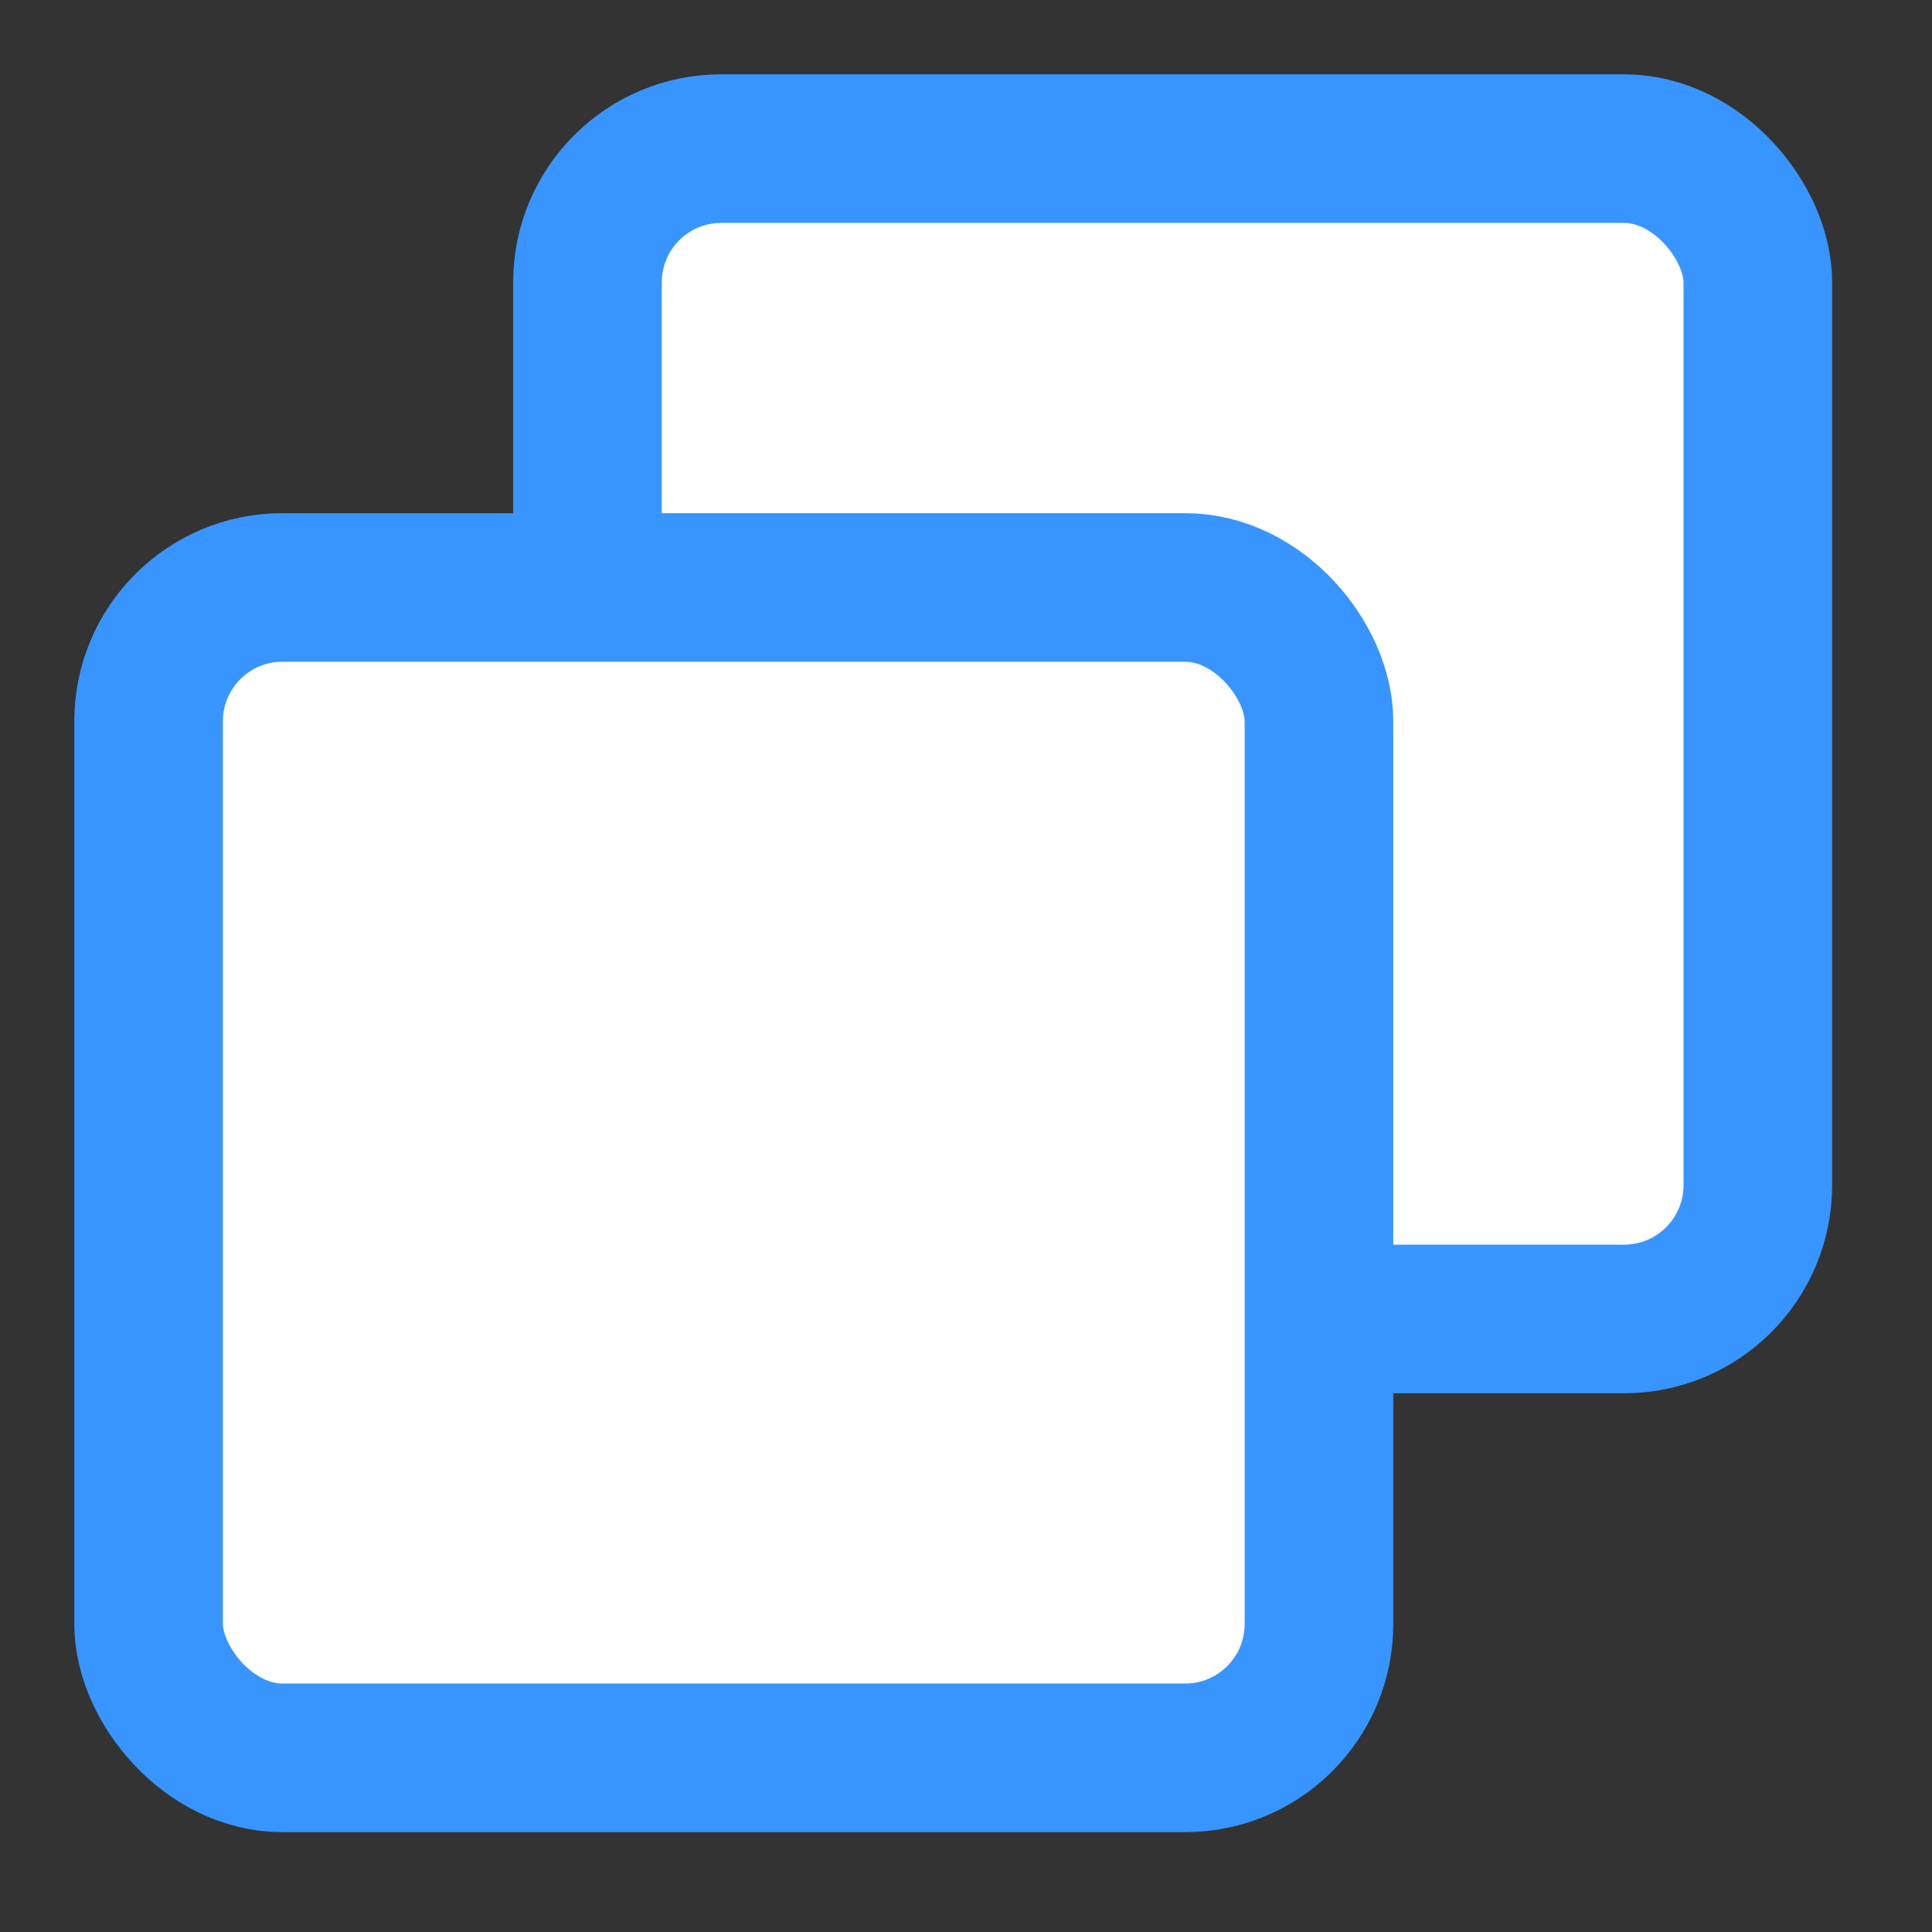
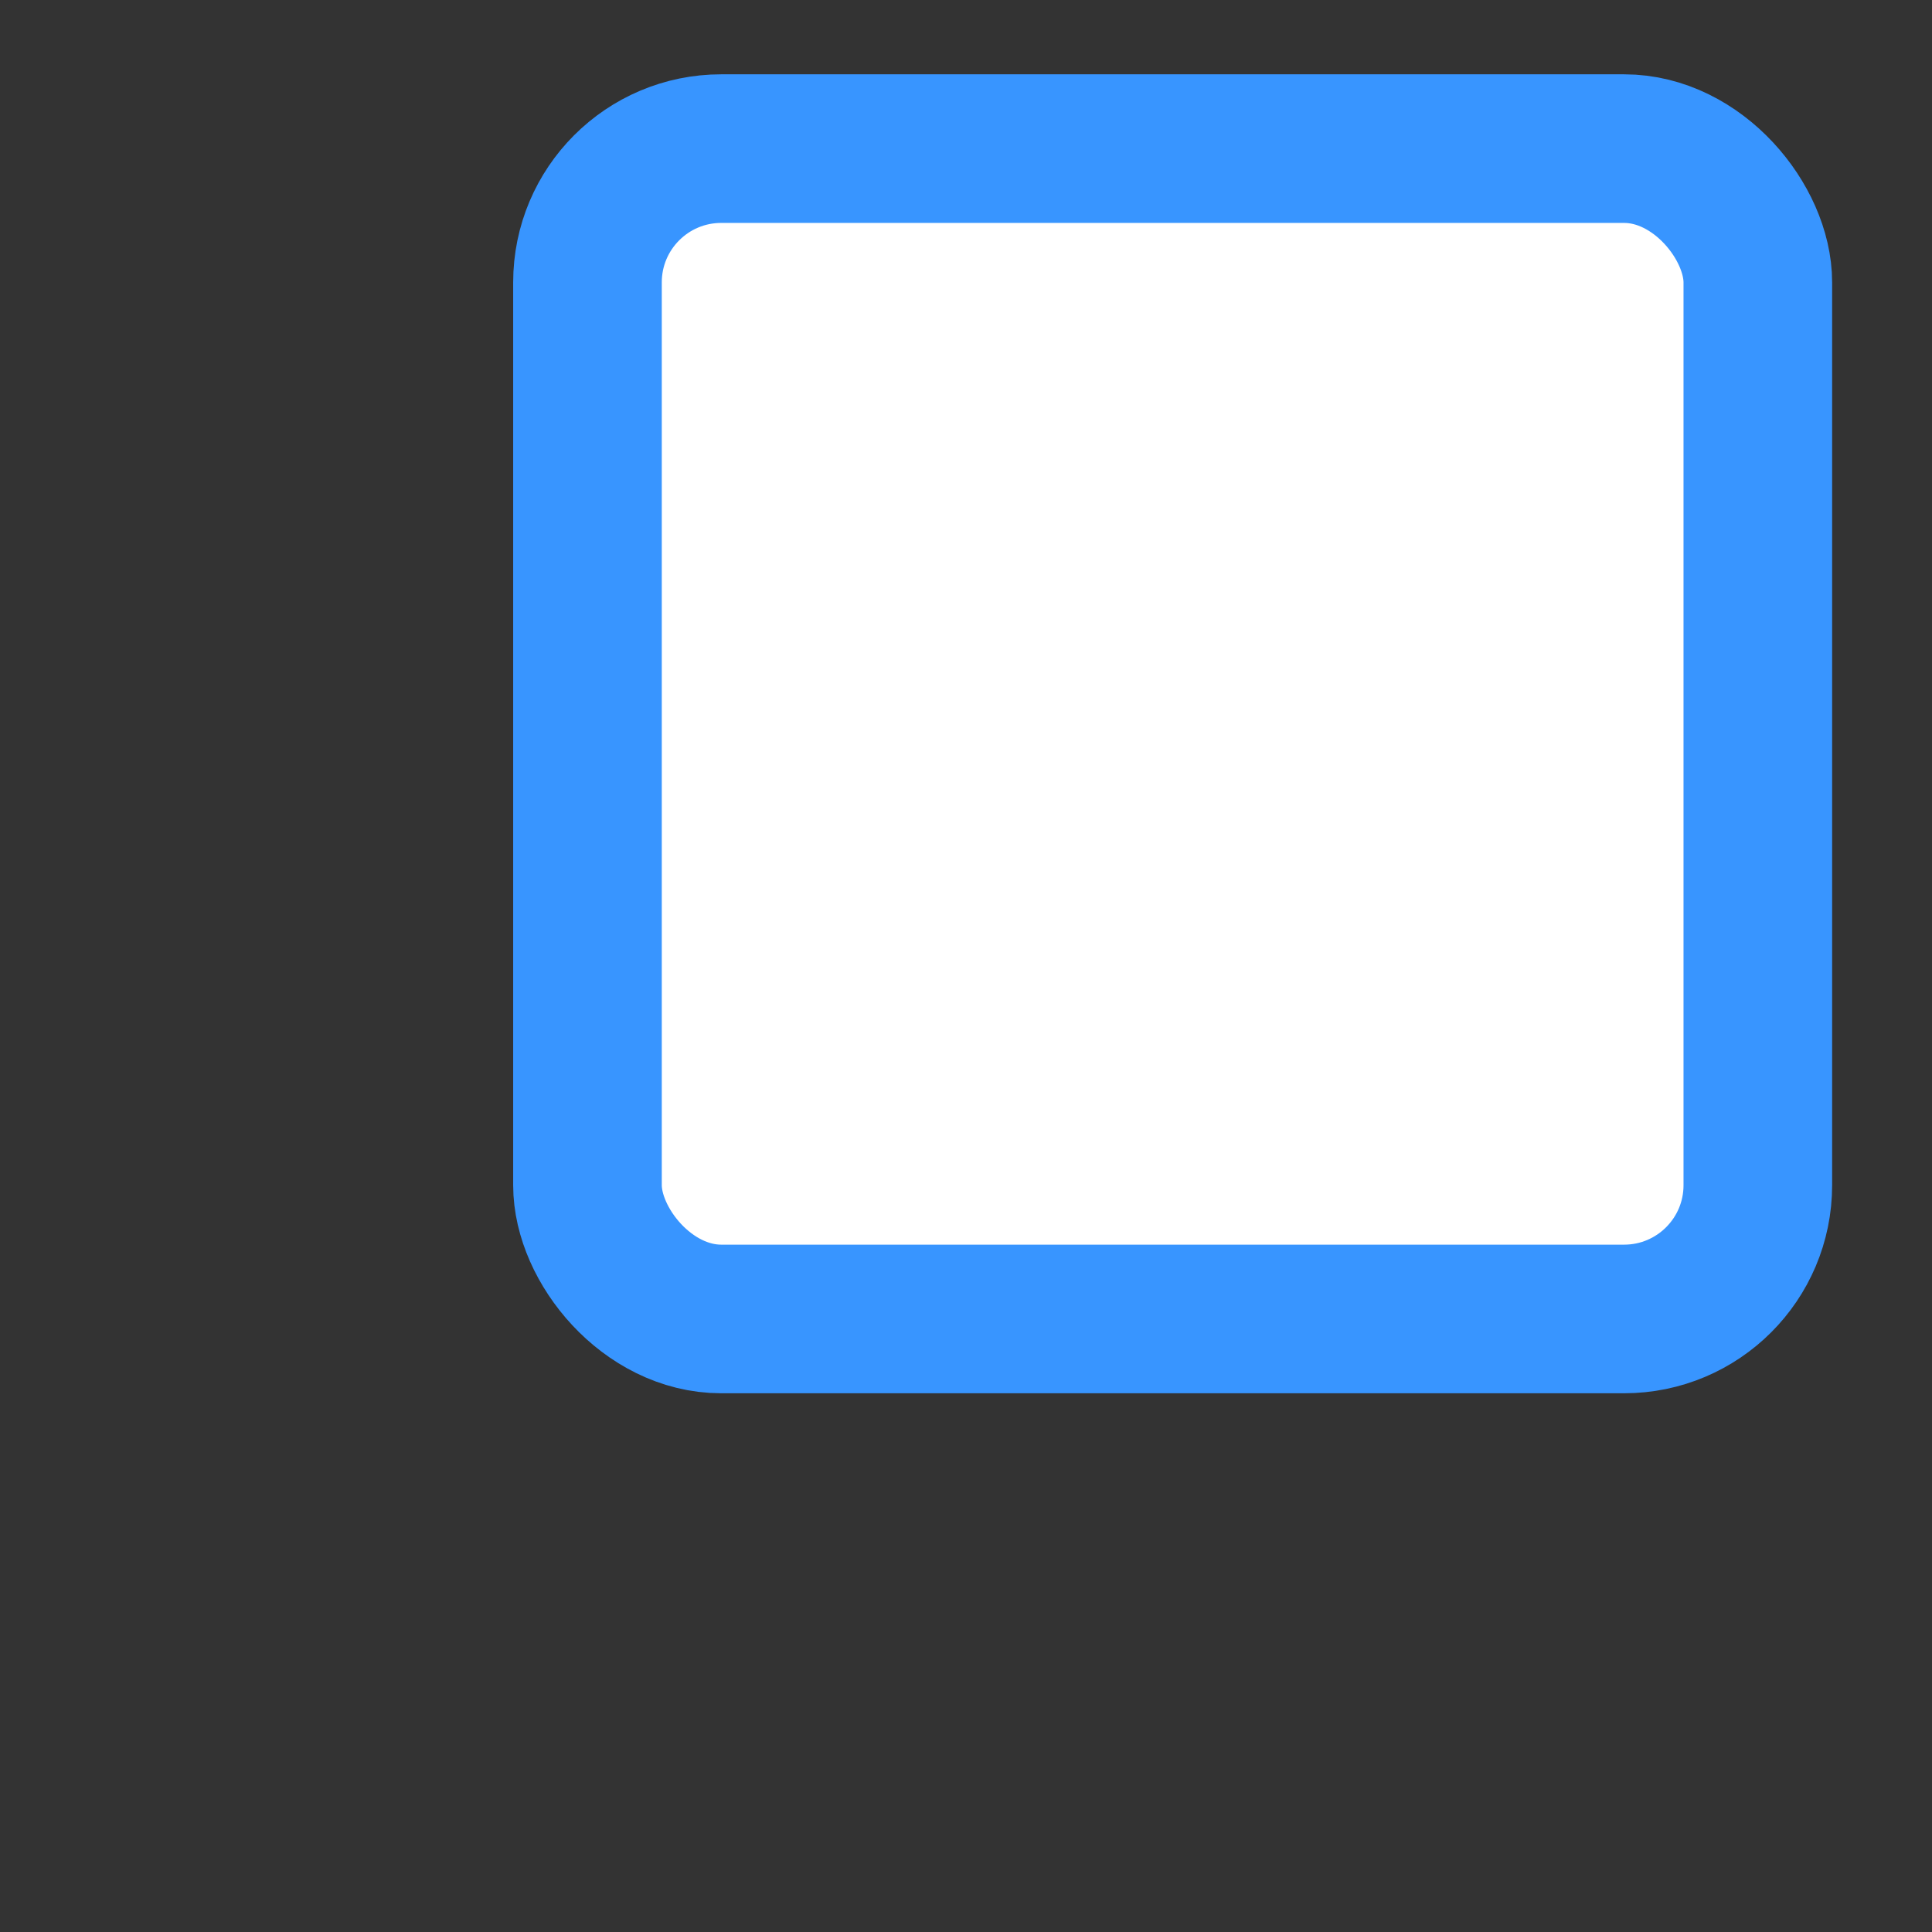
<svg xmlns="http://www.w3.org/2000/svg" width="13" height="13" viewBox="0 0 13 13" fill="none">
  <rect x="0" y="0" width="13" height="13" fill="#333333" stroke="none" />
  <rect x="3.953" y="1" width="7.875" height="7.875" rx="0.9" fill="white" stroke="#3895FF" />
-   <rect x="1" y="3.953" width="7.875" height="7.875" rx="0.9" fill="white" stroke="#3895FF" />
</svg>